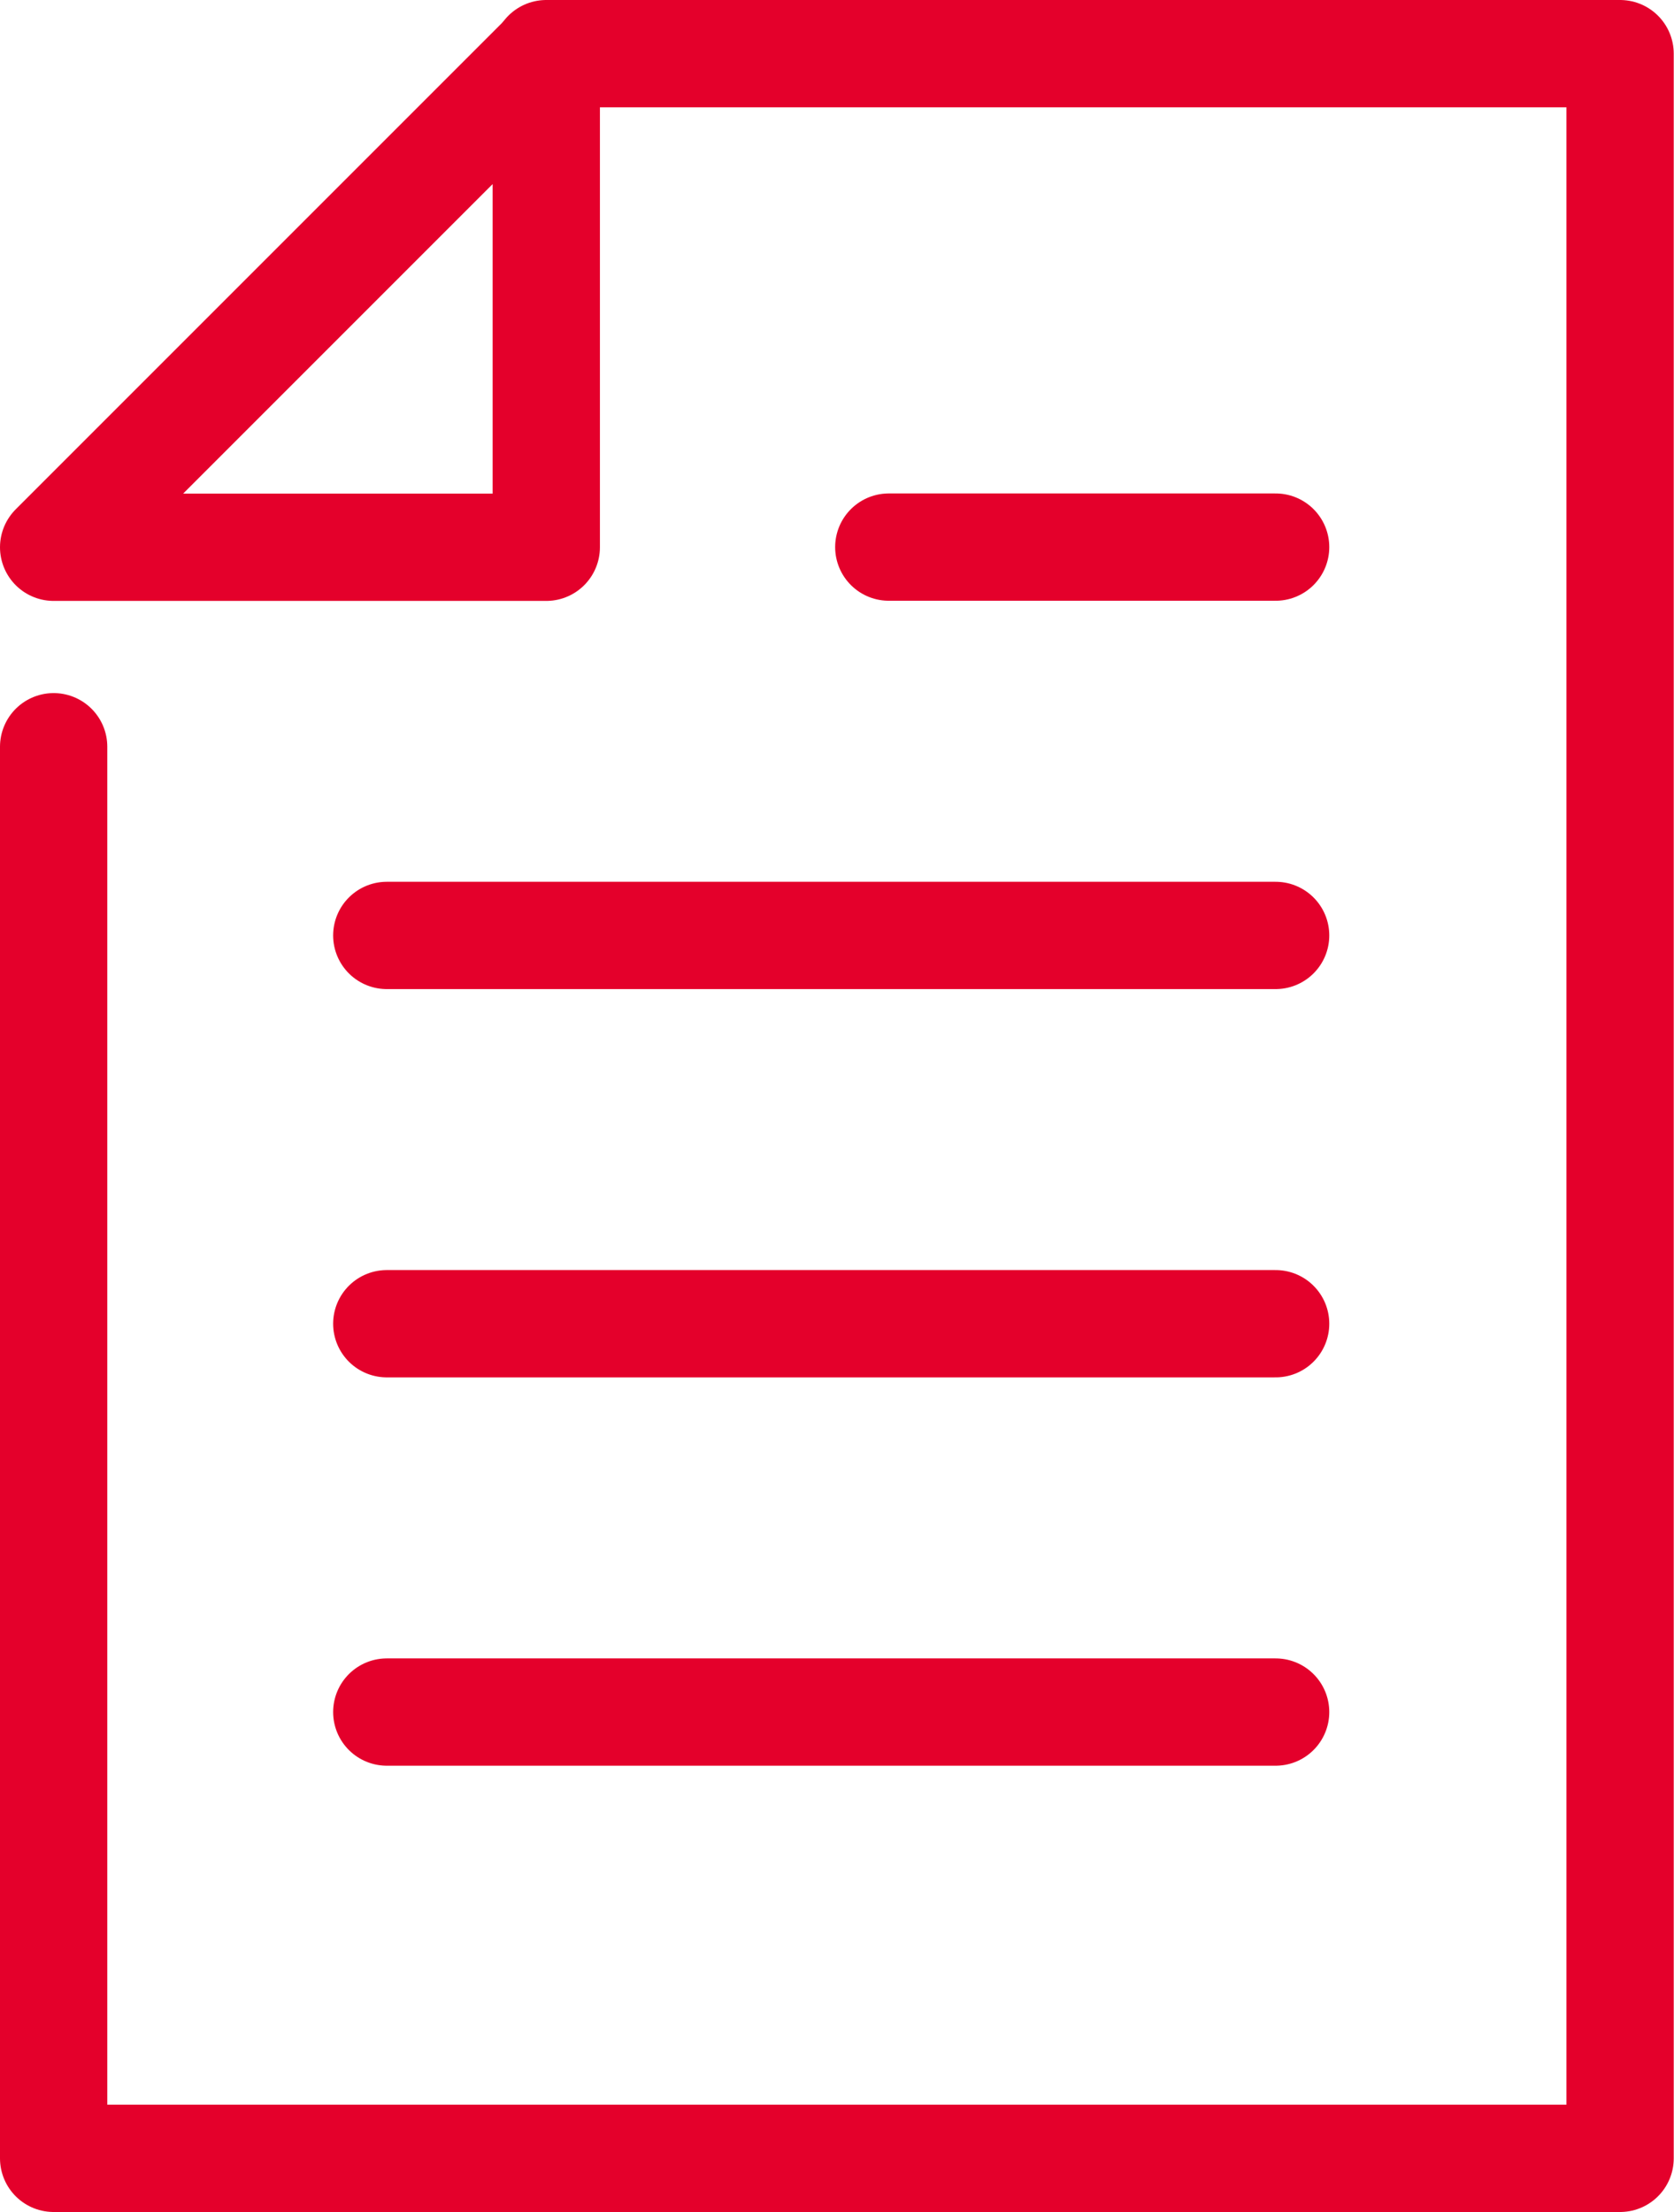
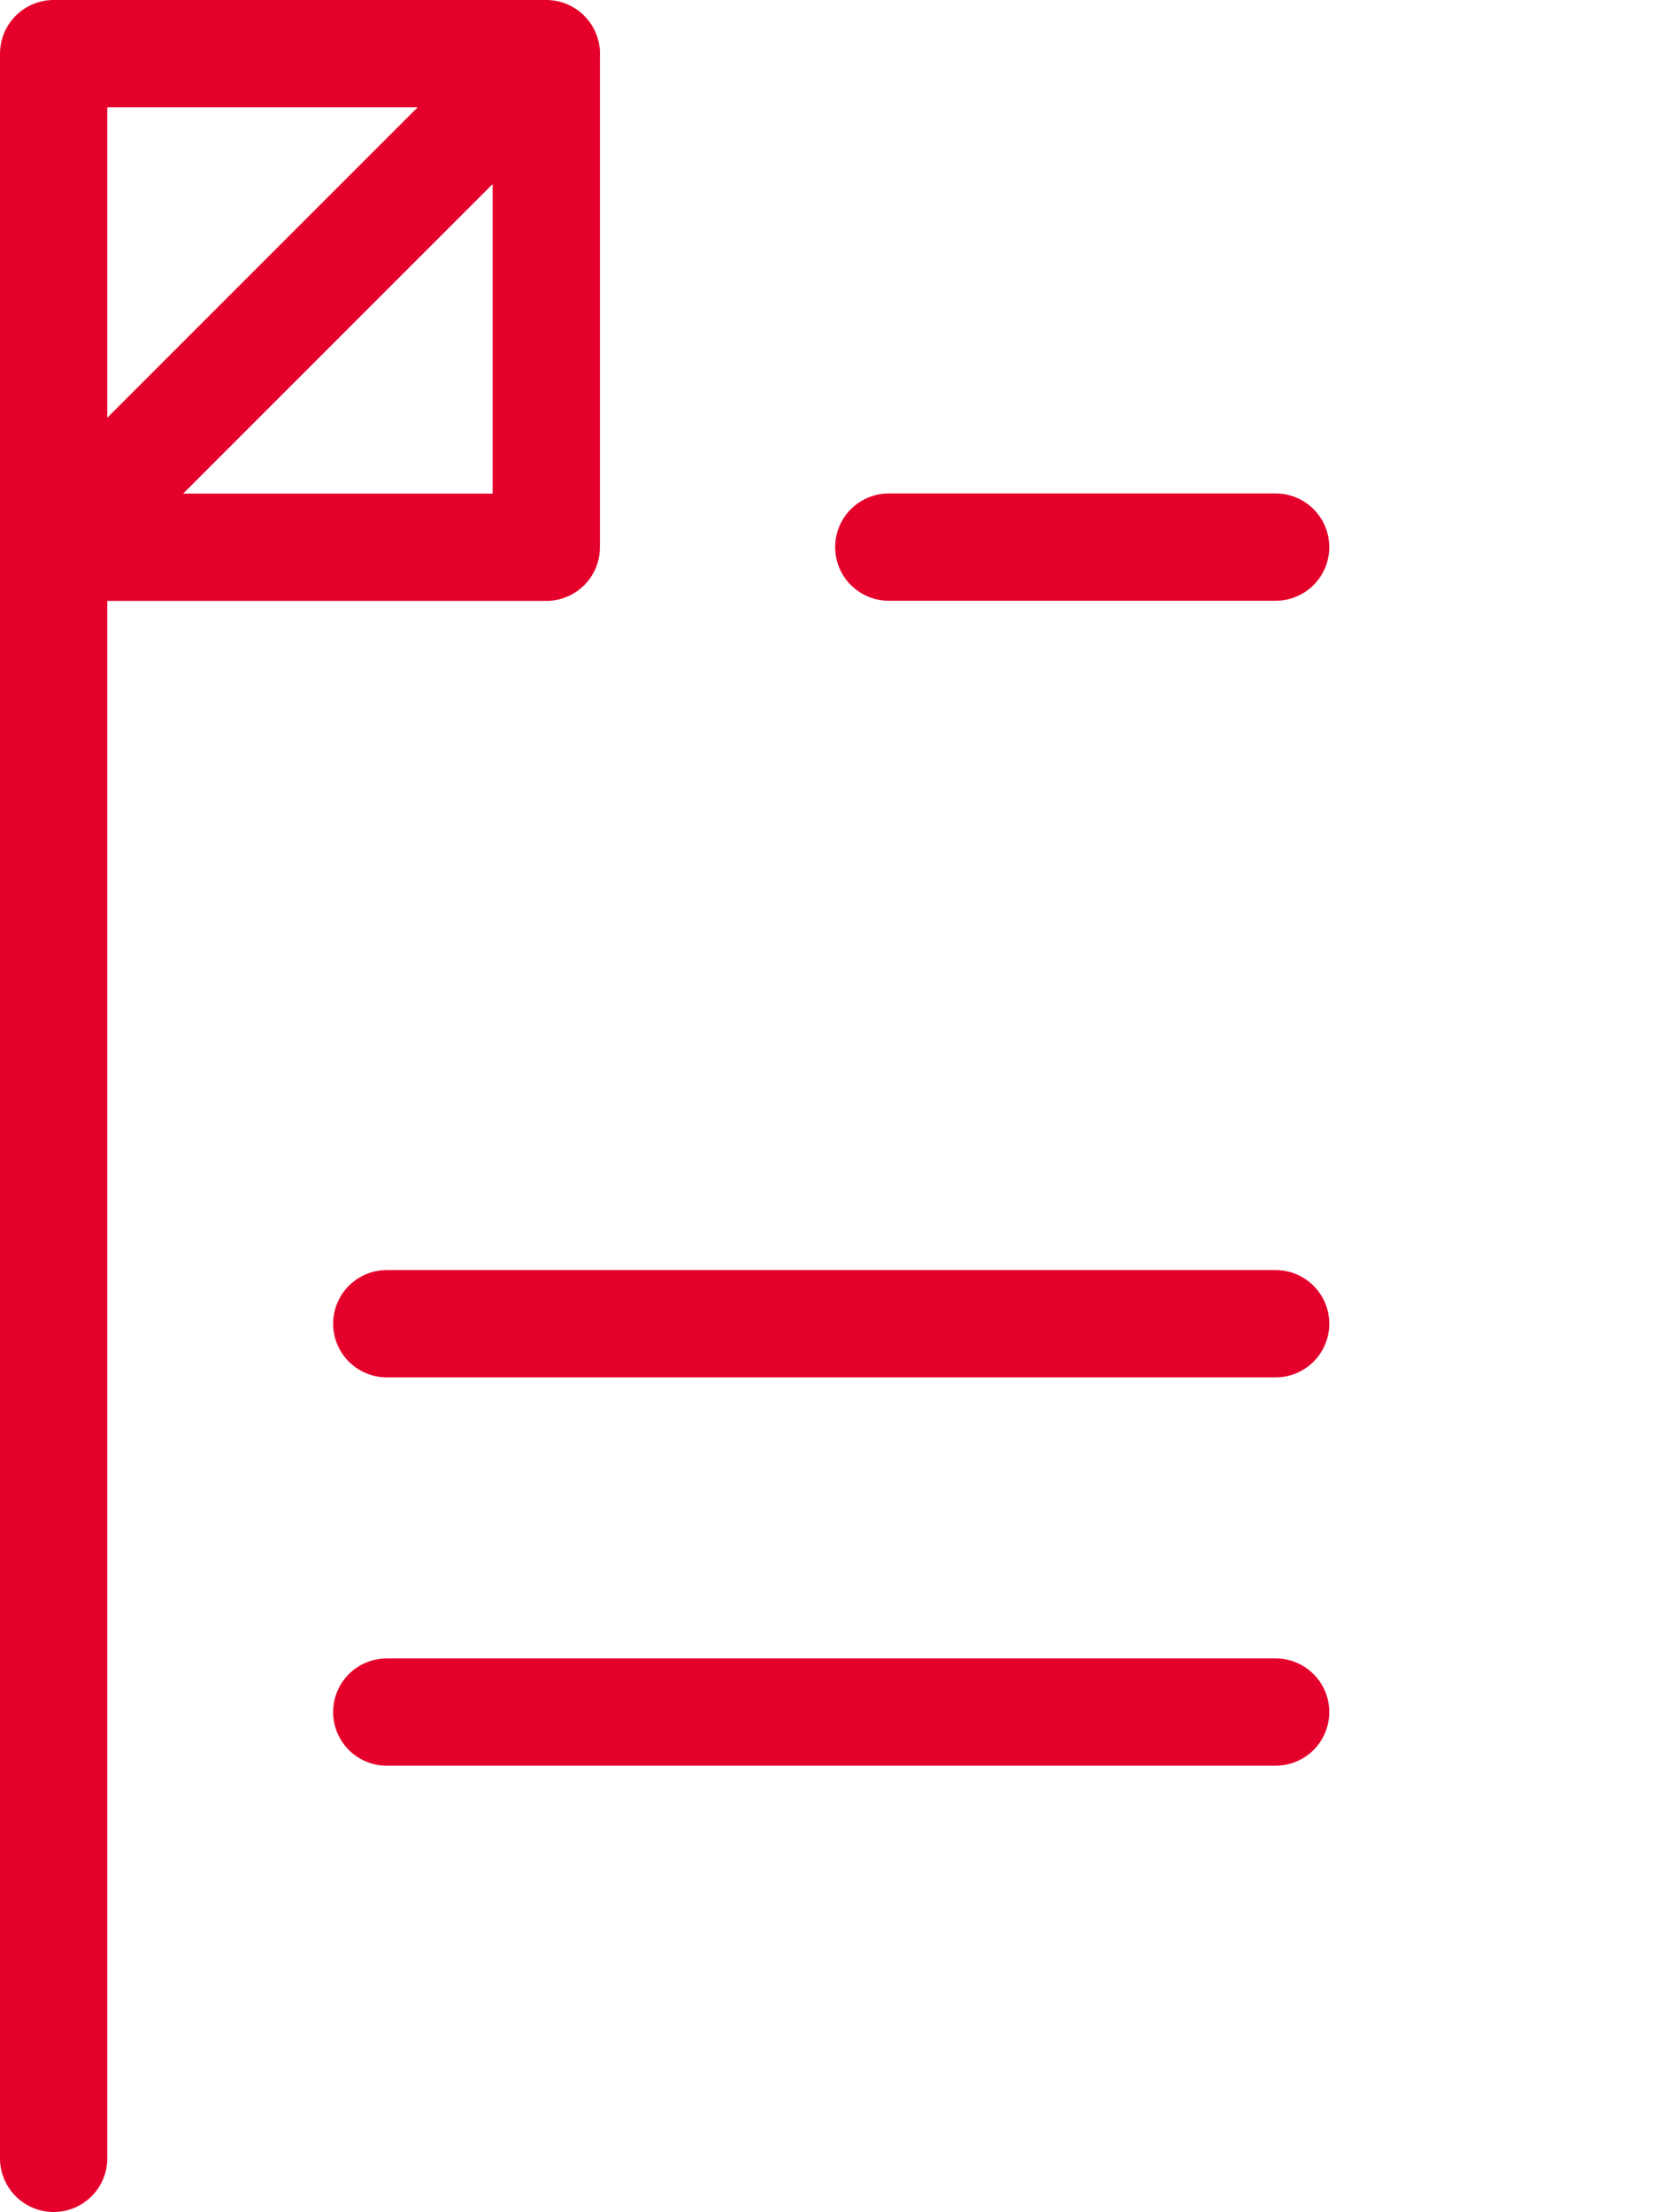
<svg xmlns="http://www.w3.org/2000/svg" width="31.205" height="41.229" viewBox="0 0 31.205 41.229">
  <defs>
    <clipPath id="clip-path">
      <rect id="Rechteck_1040" width="31.205" height="41.229" transform="translate(0 0)" fill="none" stroke="#e4002b" stroke-width="1" />
    </clipPath>
  </defs>
  <g id="Gruppe_10174" transform="translate(0 0)">
    <g id="Gruppe_10150">
      <g id="Gruppe_10149" clip-path="url(#clip-path)">
-         <path id="Pfad_4378" d="M1,13.918v26.31H30.2V1H10.183" fill="none" stroke="#e4002b" stroke-linecap="round" stroke-linejoin="round" stroke-width="2" />
+         <path id="Pfad_4378" d="M1,13.918v26.31V1H10.183" fill="none" stroke="#e4002b" stroke-linecap="round" stroke-linejoin="round" stroke-width="2" />
        <path id="Pfad_4379" d="M1,10.2l9.183-9.183V10.2Z" fill="none" stroke="#e4002b" stroke-linecap="round" stroke-linejoin="round" stroke-width="2" />
      </g>
    </g>
-     <line id="Linie_121" x2="16.569" transform="translate(7.21 17.435)" fill="none" stroke="#e4002b" stroke-linecap="round" stroke-linejoin="round" stroke-width="2" />
    <line id="Linie_122" x2="7.211" transform="translate(16.568 10.197)" fill="none" stroke="#e4002b" stroke-linecap="round" stroke-linejoin="round" stroke-width="2" />
    <line id="Linie_123" x2="16.569" transform="translate(7.21 24.672)" fill="none" stroke="#e4002b" stroke-linecap="round" stroke-linejoin="round" stroke-width="2" />
    <line id="Linie_124" x2="16.569" transform="translate(7.21 31.91)" fill="none" stroke="#e4002b" stroke-linecap="round" stroke-linejoin="round" stroke-width="2" />
  </g>
</svg>